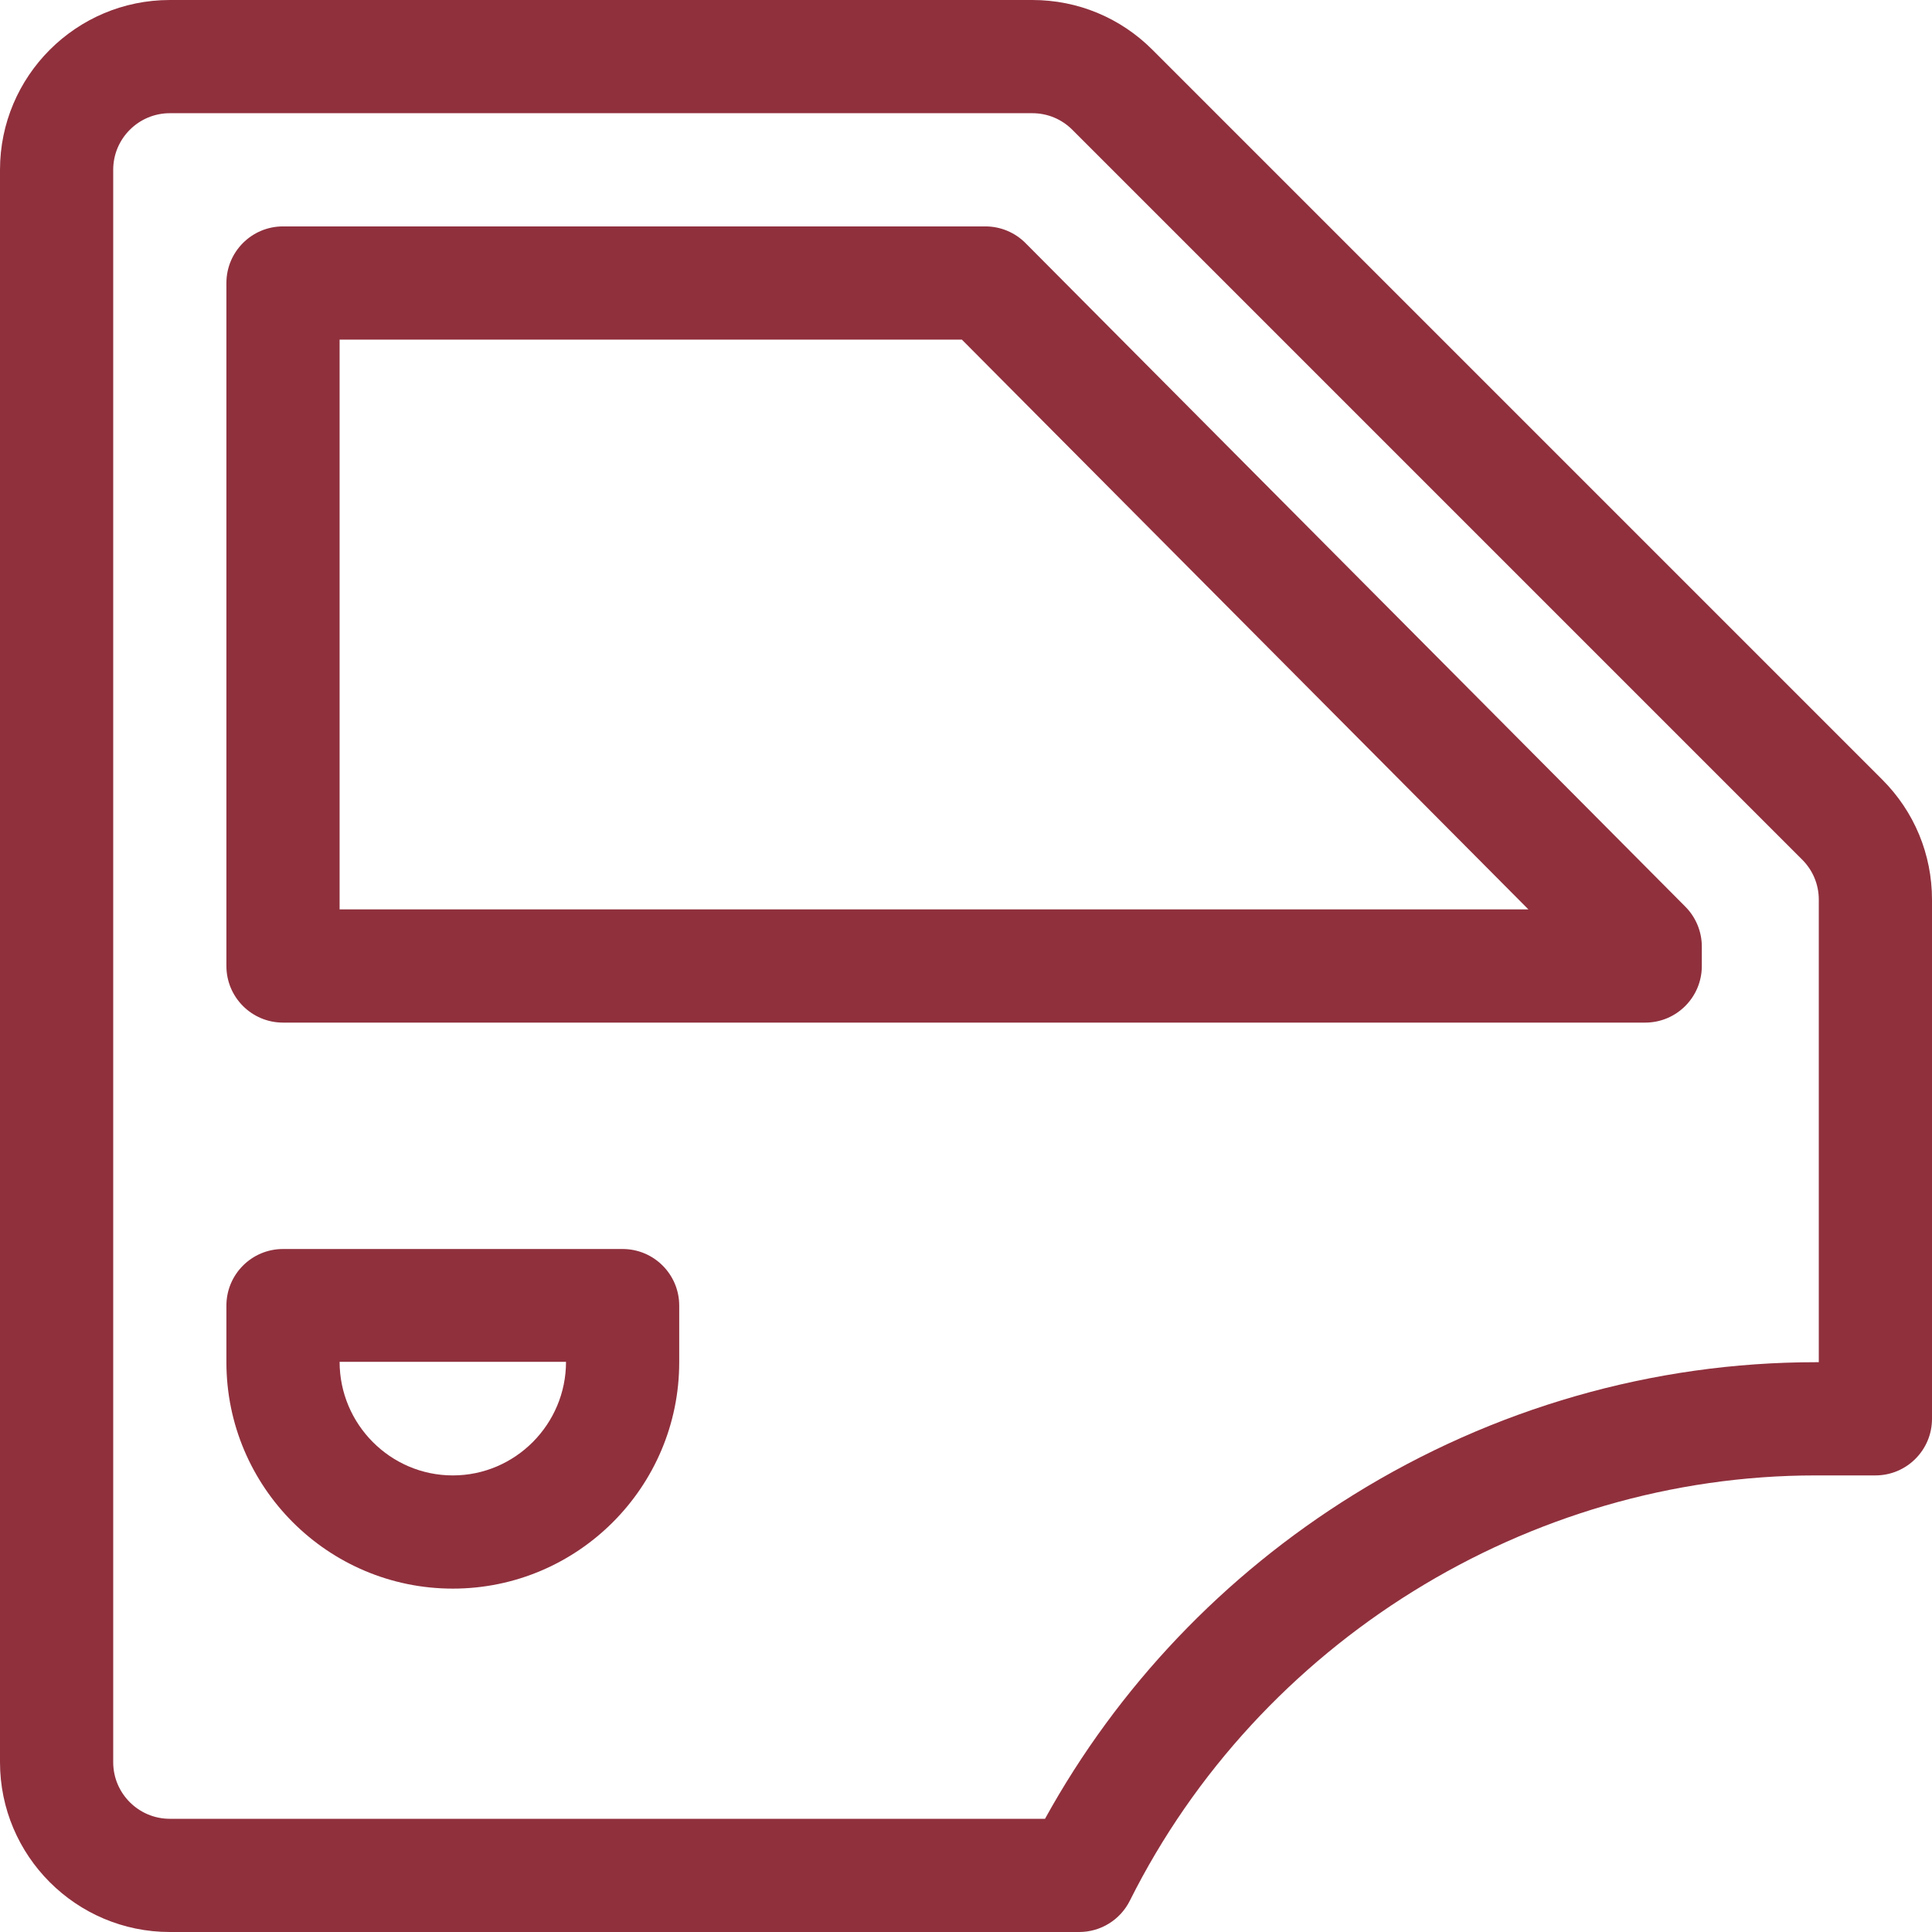
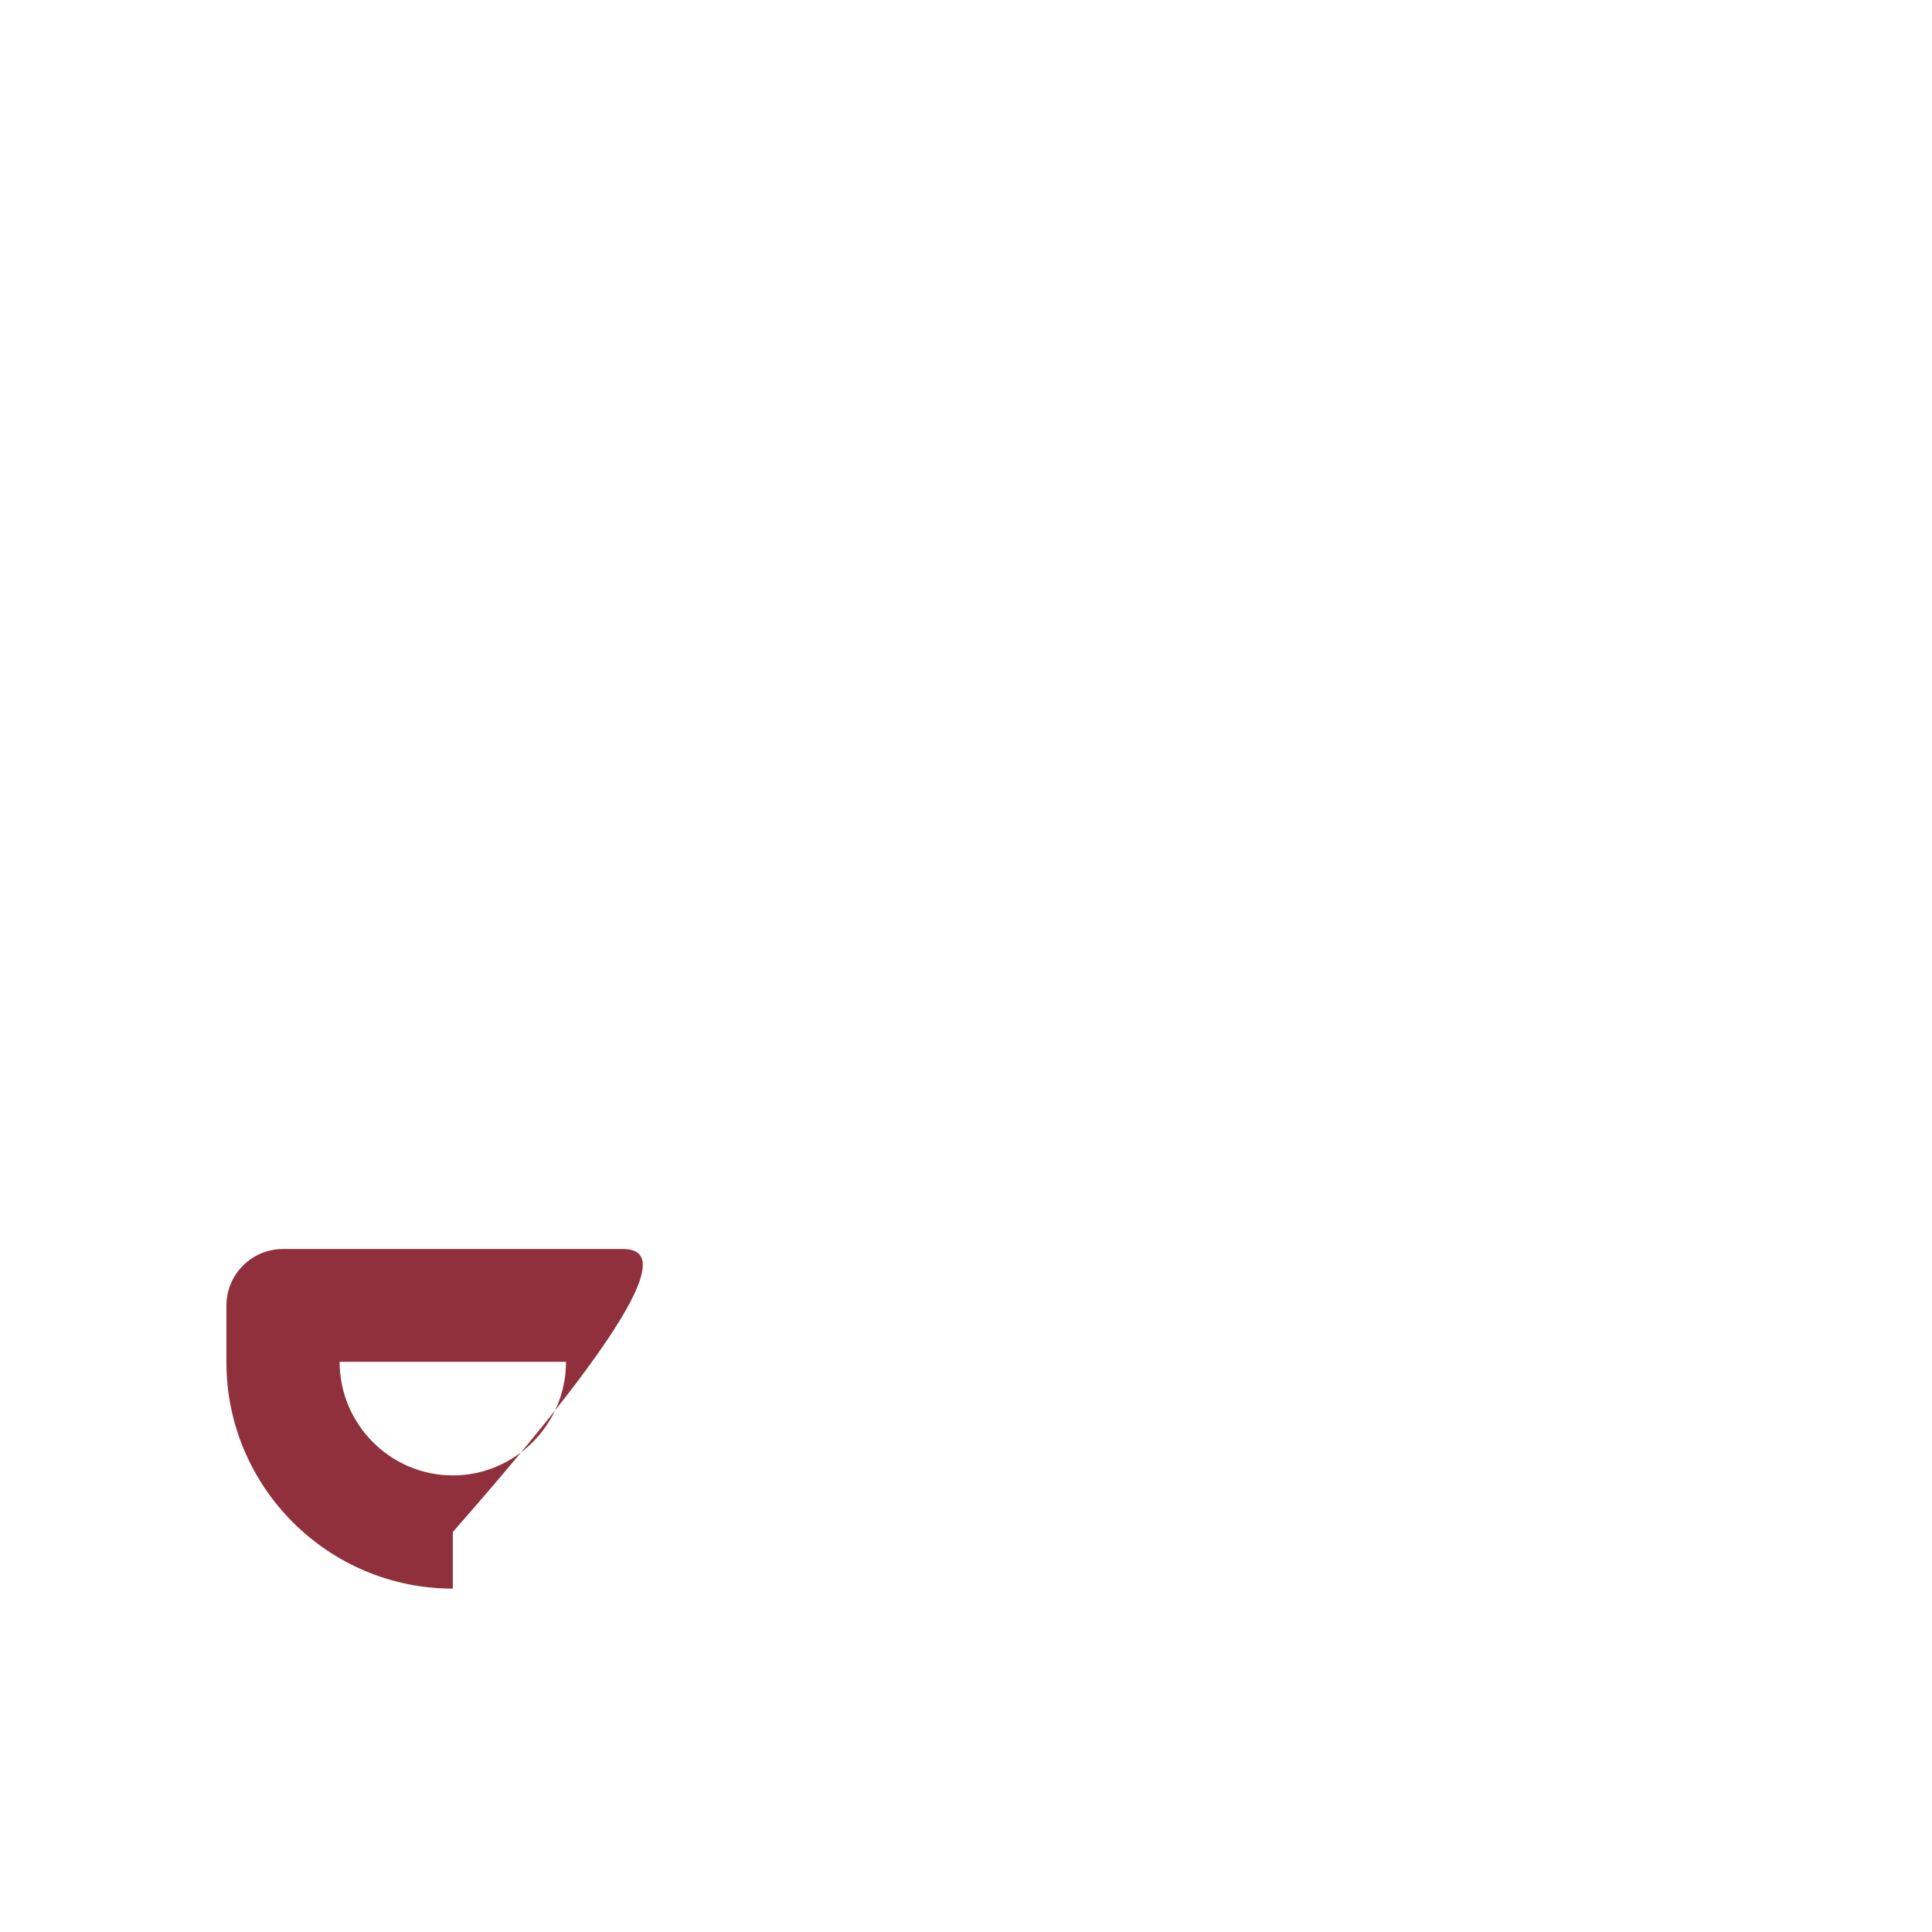
<svg xmlns="http://www.w3.org/2000/svg" version="1.1" id="Capa_1" x="0px" y="0px" viewBox="0 0 512 512" style="enable-background:new 0 0 512 512;" xml:space="preserve" width="512px" height="512px">
  <g>
    <g>
      <g>
-         <path d="M498.82,206.607L305.394,13.18C296.895,4.68,285.594,0,273.574,0H45C20.187,0,0,20.187,0,45v422c0,24.813,20.187,45,45,45    h241c5.682,0,10.875-3.21,13.417-8.292C333.65,435.24,404.99,391,481.164,391H497c8.284,0,15-6.716,15-15V238.427    C512,226.407,507.319,215.107,498.82,206.607z M482,361h-0.836c-43.098,0-85.471,12.164-122.539,35.177    c-34.306,21.299-62.39,50.844-81.685,85.823H45c-8.271,0-15-6.729-15-15V45c0-8.271,6.729-15,15-15h228.574    c4.006,0,7.773,1.56,10.606,4.394L477.606,227.82c2.833,2.833,4.394,6.6,4.394,10.607V361z" data-original="#000000" class="active-path" data-old_color="#000000" fill="#90303D" />
-       </g>
+         </g>
    </g>
    <g>
      <g>
-         <path d="M446.637,240.282L271.778,64.424C268.963,61.592,265.135,60,261.142,60H75c-8.284,0-15,6.716-15,15v181    c0,8.284,6.716,15,15,15h361c8.284,0,15-6.716,15-15v-5.142C451,246.895,449.431,243.092,446.637,240.282z M90,241V90h164.903    l150.141,151H90z" data-original="#000000" class="active-path" data-old_color="#000000" fill="#90303D" />
-       </g>
+         </g>
    </g>
    <g>
      <g>
-         <path d="M165,331H75c-8.284,0-15,6.716-15,15v15c0,33.084,26.916,60,60,60s60-26.916,60-60v-15C180,337.716,173.284,331,165,331z     M120,391c-16.542,0-30-13.558-30-30.1h60C150,377.442,136.542,391,120,391z" data-original="#000000" class="active-path" data-old_color="#000000" fill="#90303D" />
+         <path d="M165,331H75c-8.284,0-15,6.716-15,15v15c0,33.084,26.916,60,60,60v-15C180,337.716,173.284,331,165,331z     M120,391c-16.542,0-30-13.558-30-30.1h60C150,377.442,136.542,391,120,391z" data-original="#000000" class="active-path" data-old_color="#000000" fill="#90303D" />
      </g>
    </g>
  </g>
</svg>